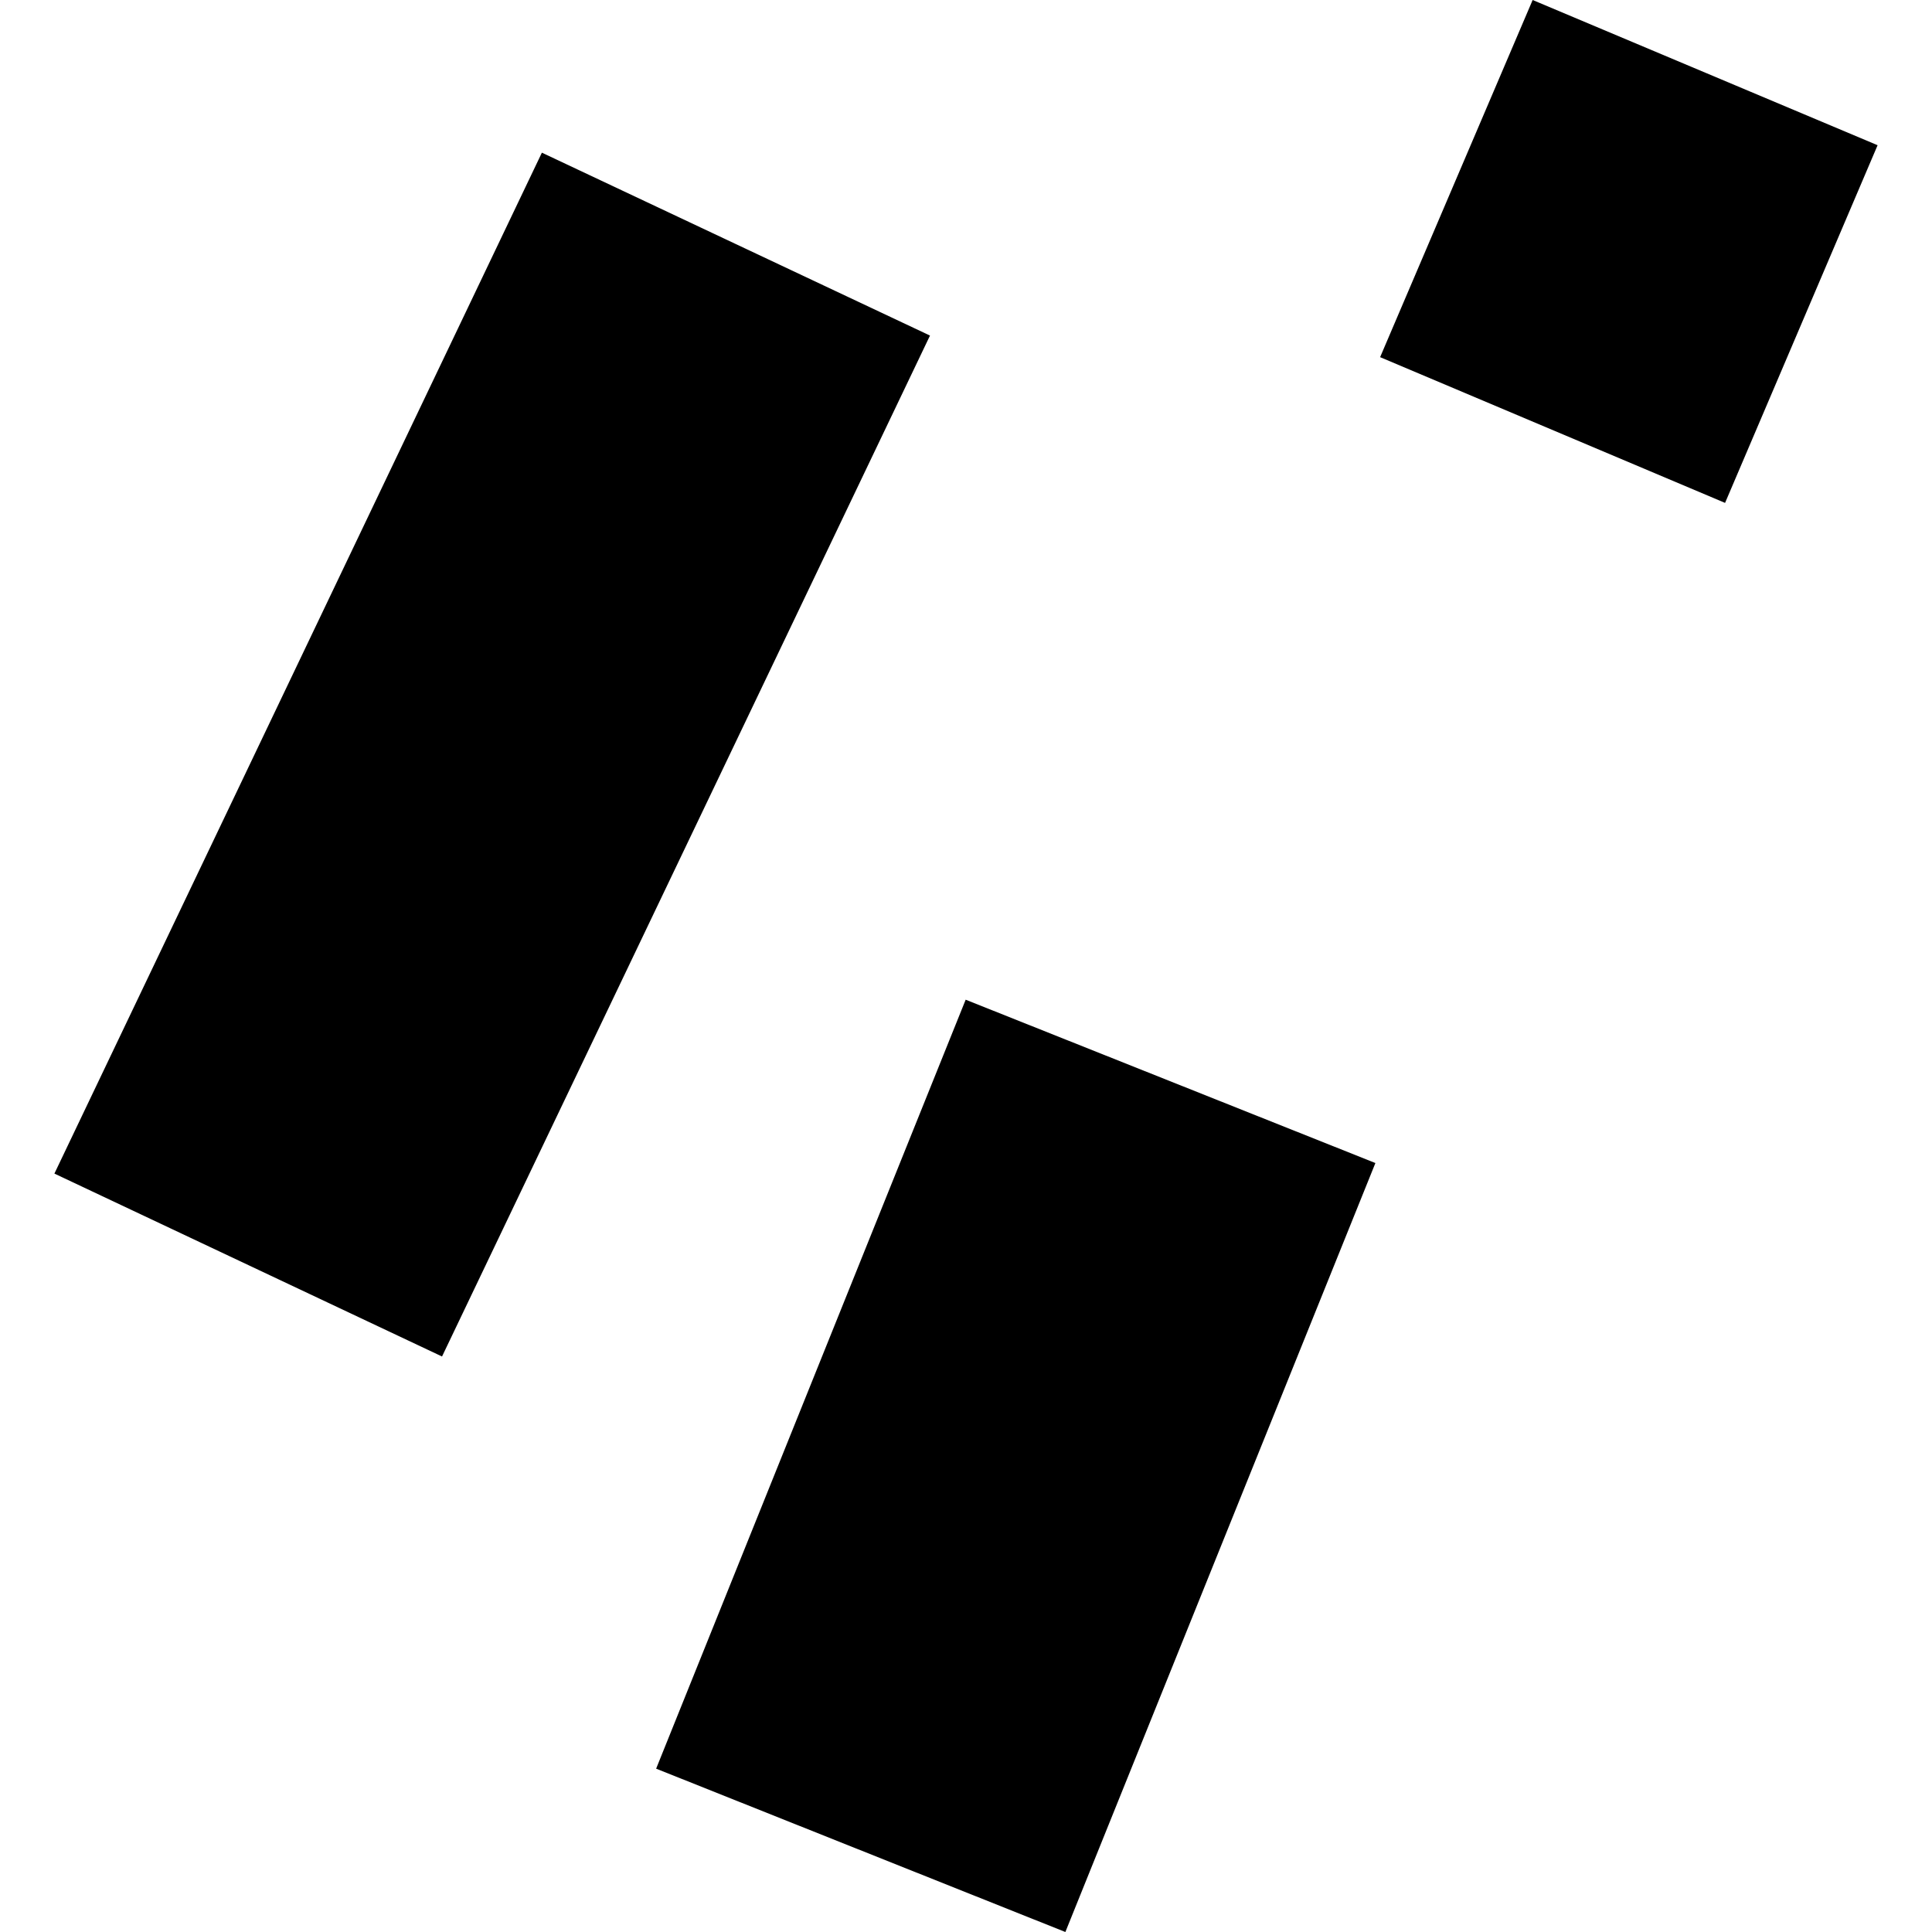
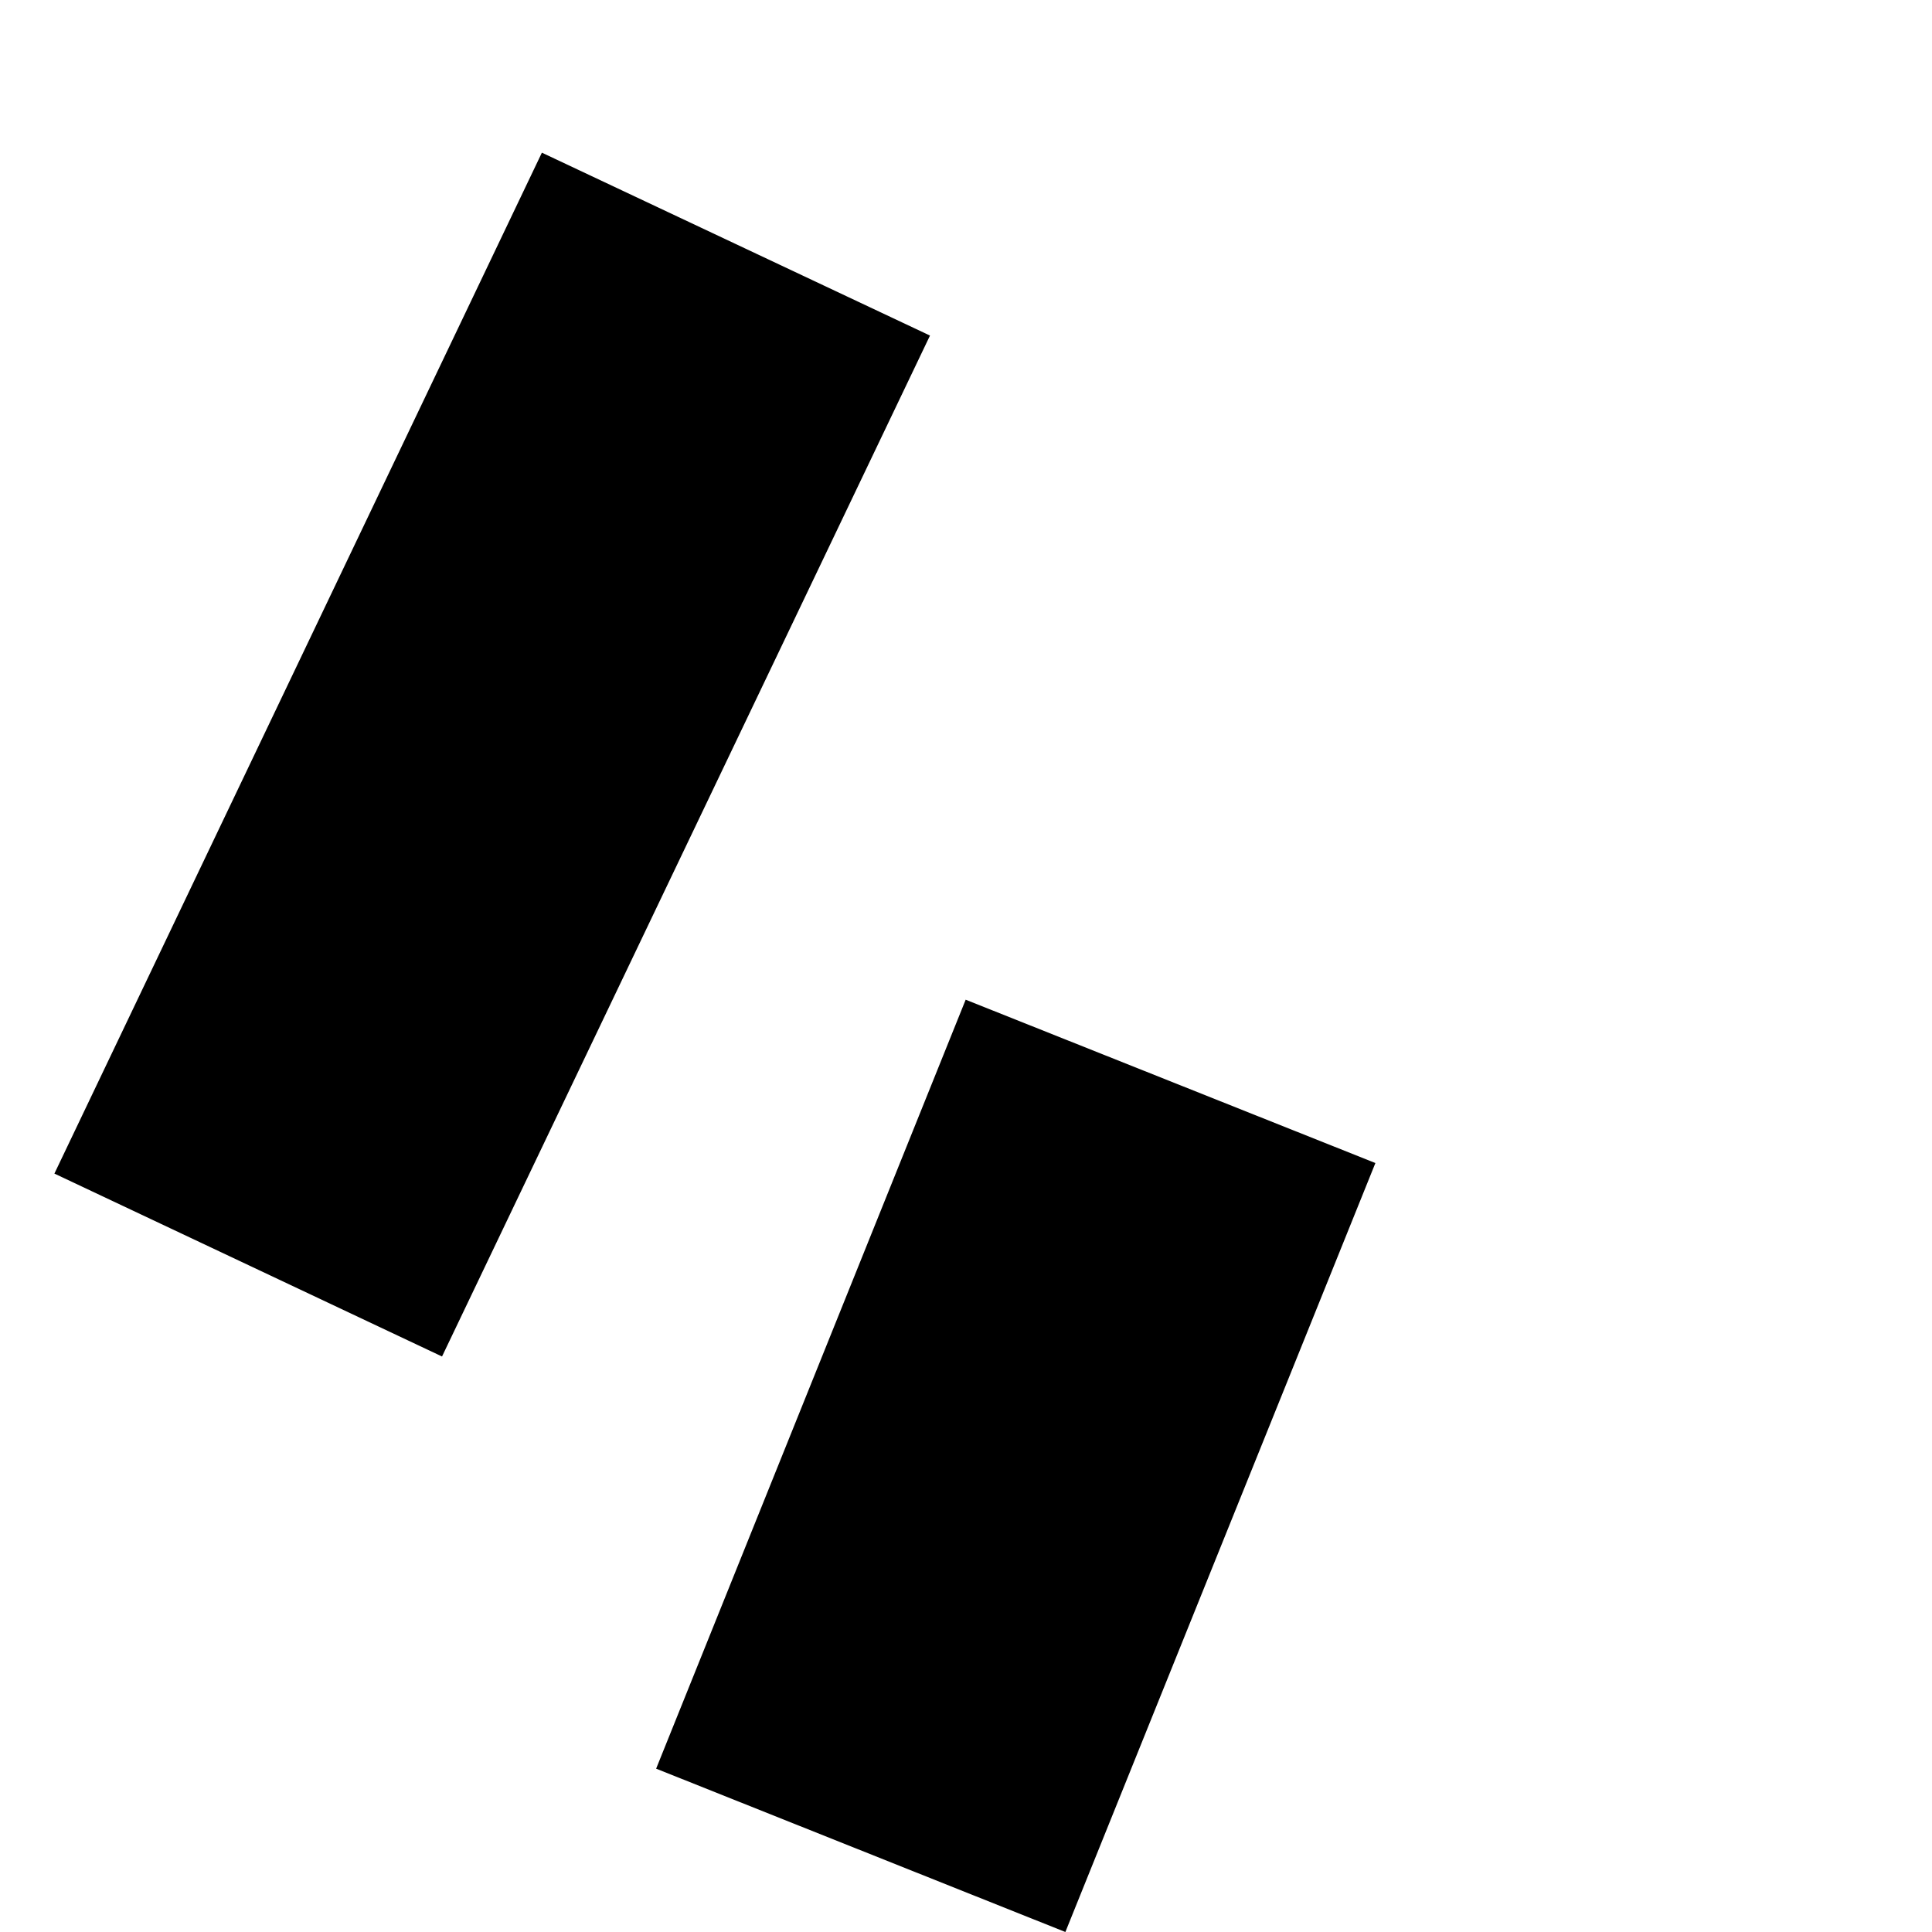
<svg xmlns="http://www.w3.org/2000/svg" height="288pt" version="1.1" viewBox="0 0 288 288" width="288pt">
  <defs>
    <style type="text/css">
*{stroke-linecap:butt;stroke-linejoin:round;}
  </style>
  </defs>
  <g id="figure_1">
    <g id="patch_1">
-       <path d="M 0 288  L 288 288  L 288 0  L 0 0  z " style="fill:none;opacity:0;" />
+       <path d="M 0 288  L 288 288  L 0 0  z " style="fill:none;opacity:0;" />
    </g>
    <g id="axes_1">
      <g id="PatchCollection_1">
-         <path clip-path="url(#p53a40aade8)" d="M 205.732 53.241  L 228.469 0  L 279.89 21.648  L 257.153 74.966  L 205.732 53.241  " />
        <path clip-path="url(#p53a40aade8)" d="M 65.892 202.21  L 138.633 50.023  L 80.778 22.758  L 8.11 174.944  L 65.892 202.21  " />
        <path clip-path="url(#p53a40aade8)" d="M 97.809 263.652  L 158.813 288  L 205.028 173.372  L 143.95 149.024  L 97.809 263.652  " />
      </g>
    </g>
  </g>
  <defs>
    <clipPath id="p53a40aade8">
      <rect height="288" width="271.78" x="8.11" y="0" />
    </clipPath>
  </defs>
</svg>